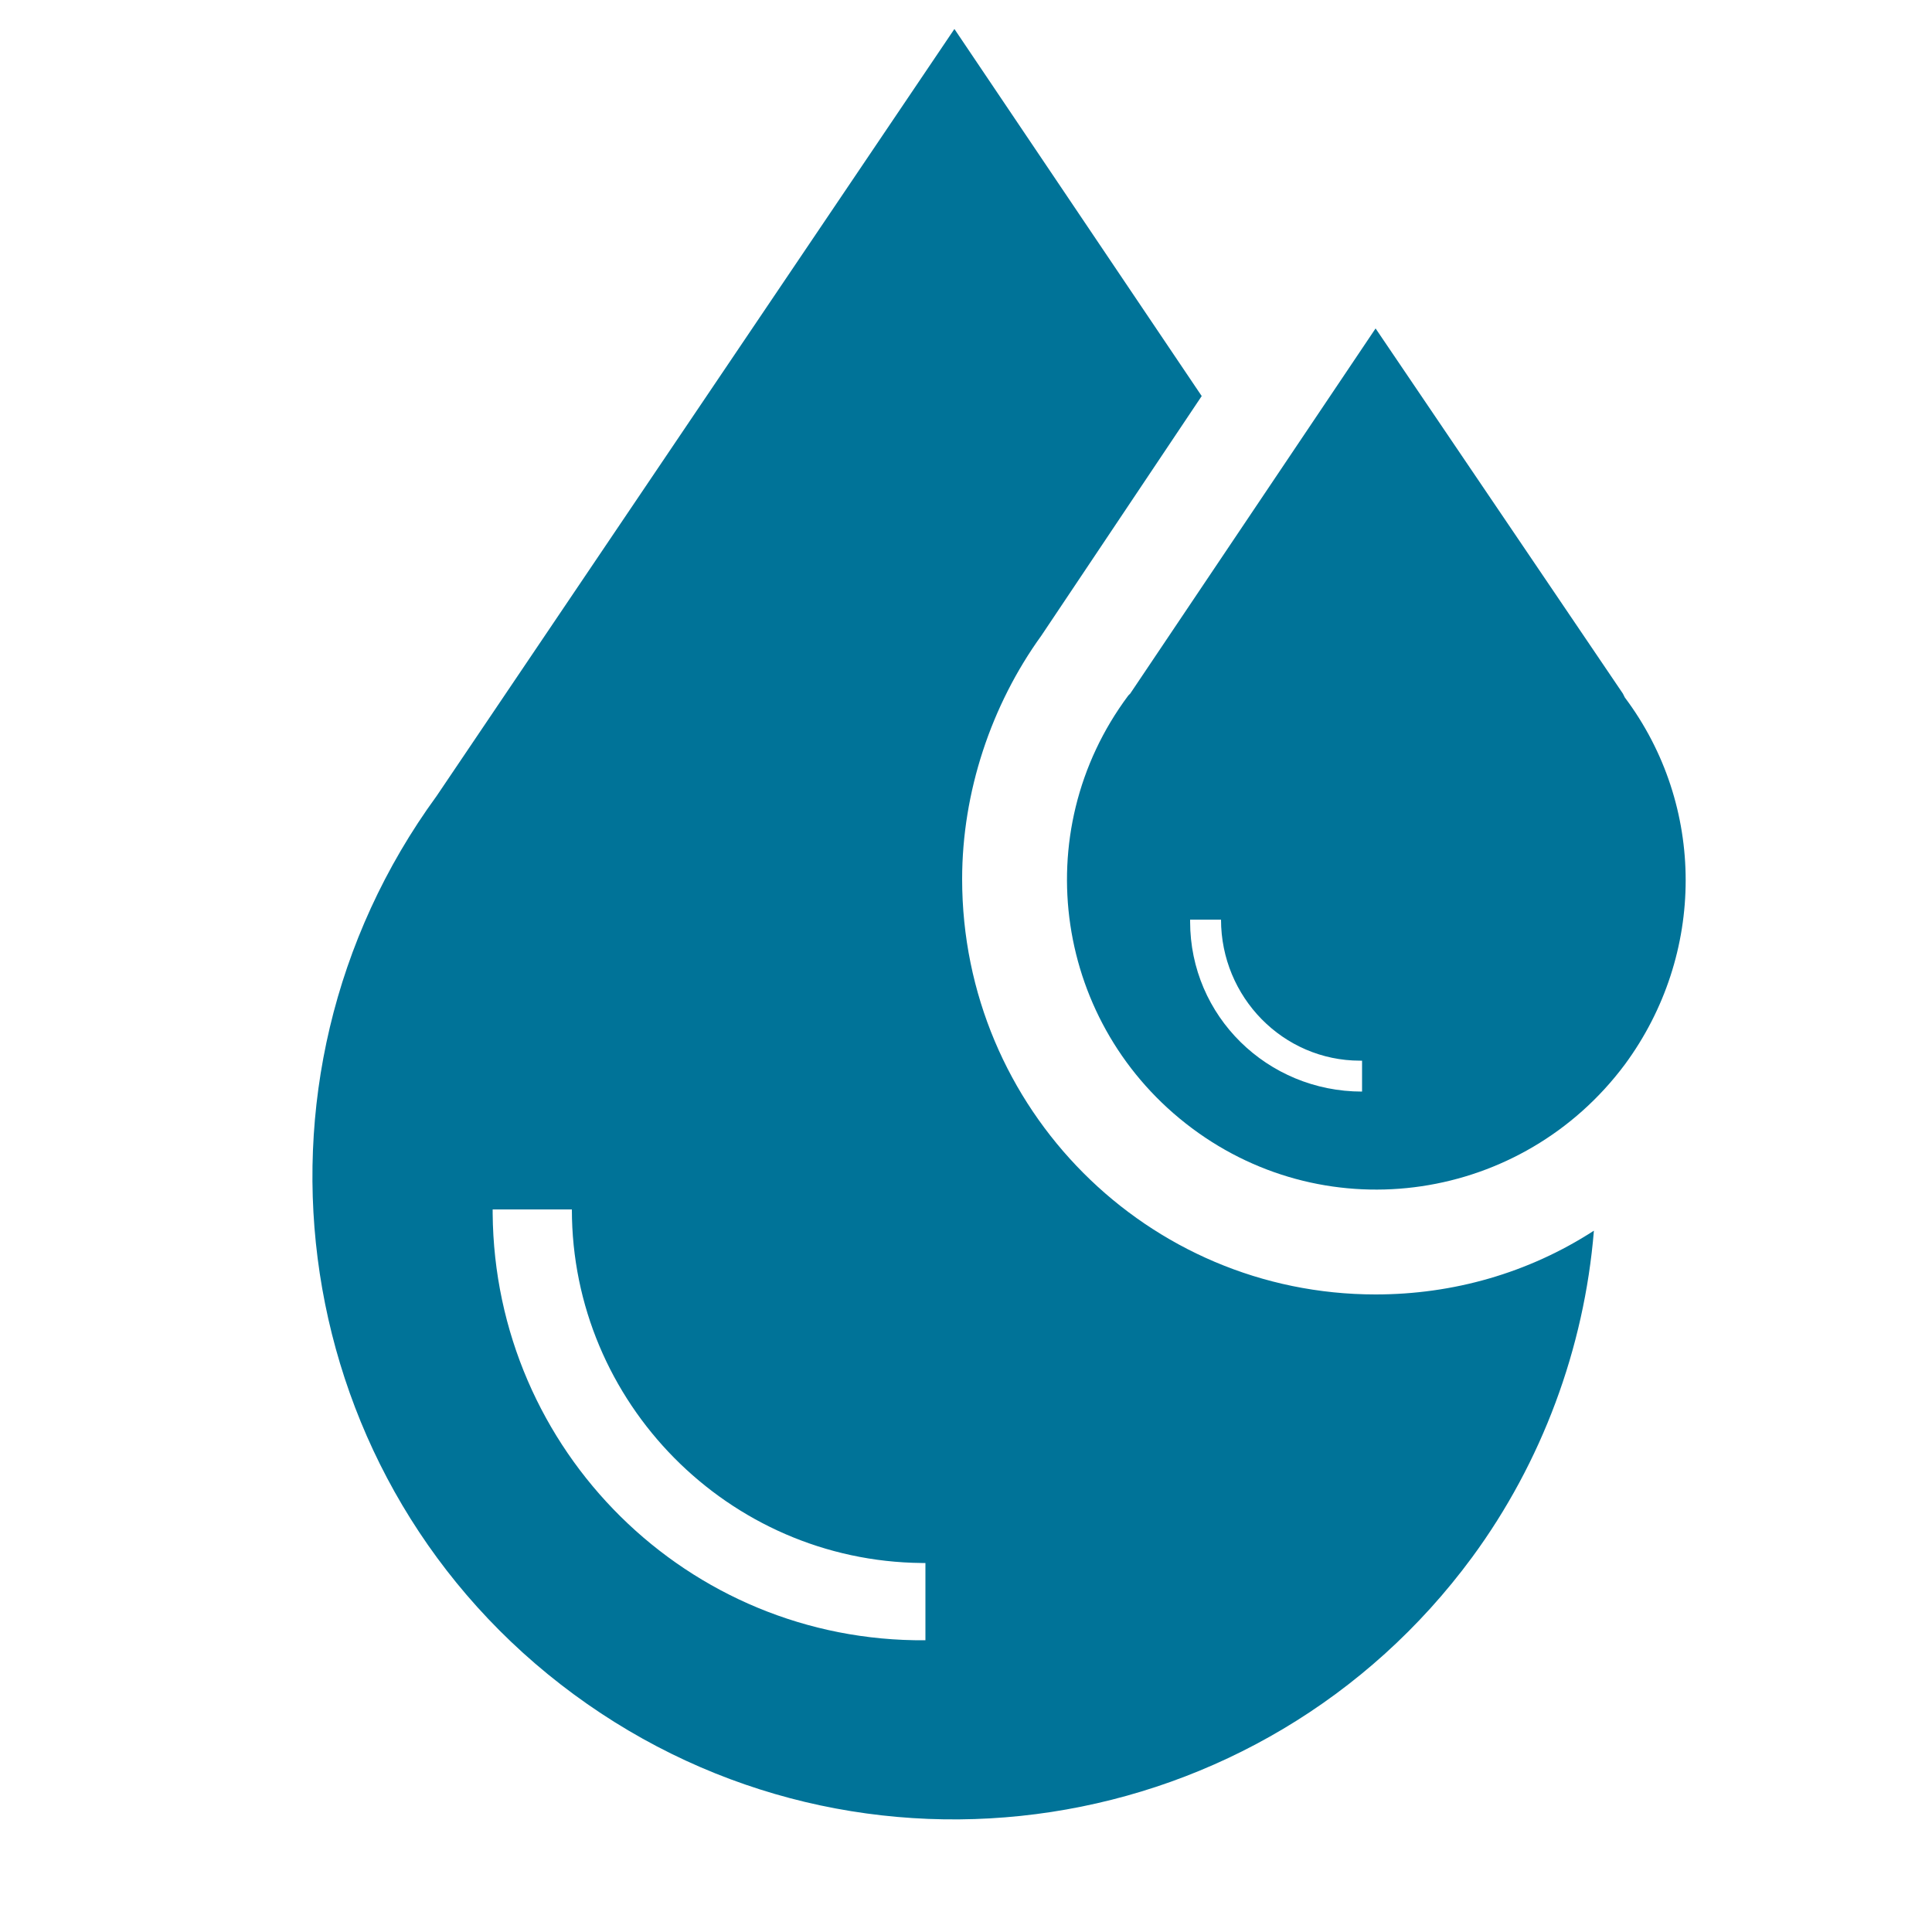
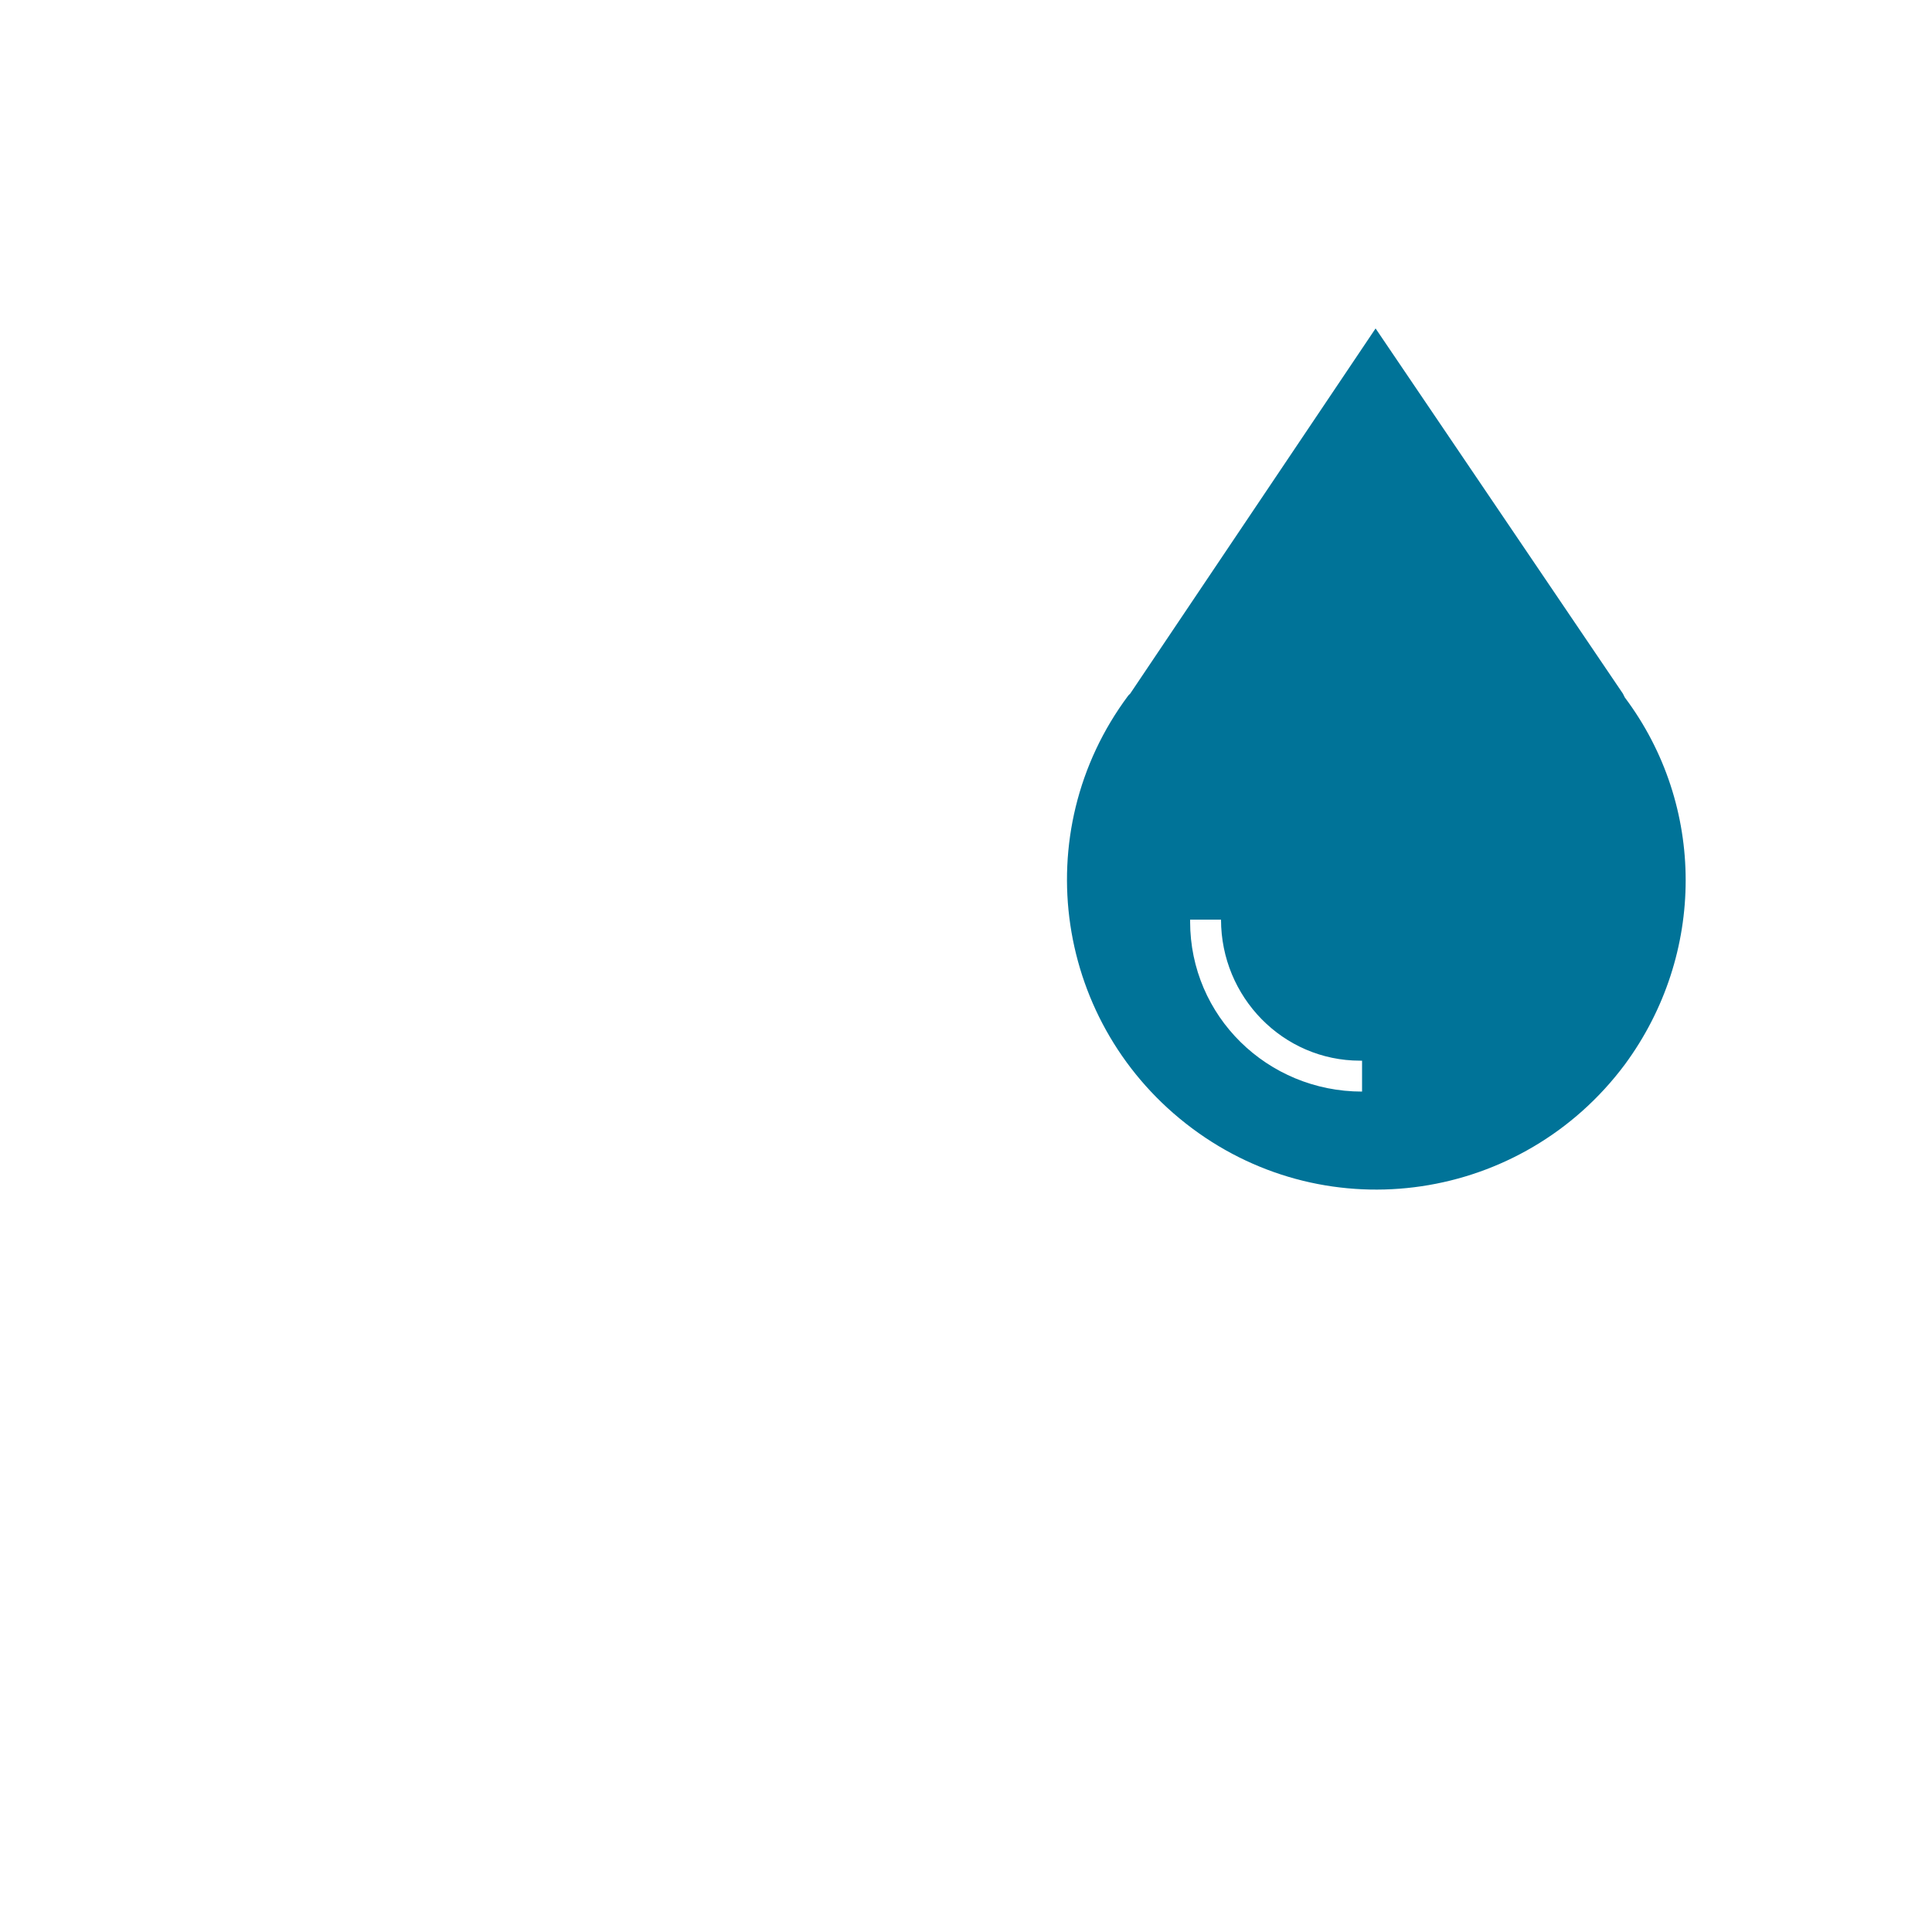
<svg xmlns="http://www.w3.org/2000/svg" version="1.1" id="water_x5F_icon" x="0px" y="0px" viewBox="0 0 100 100" style="enable-background:new 0 0 100 100;" xml:space="preserve">
  <style type="text/css">
	.st0{fill:#007398;}
</style>
  <path id="Path_42" class="st0" d="M84.1,36.1L84,35.9l0,0L71.2,17L58.5,35.9l0,0L58.4,36c-5.3,7.1-3.8,17.1,3.3,22.4  s17.1,3.8,22.4-3.3C88.3,49.4,88.3,41.7,84.1,36.1L84.1,36.1z M70.5,56.5c-4.9,0-8.9-3.9-8.9-8.8l0,0v-0.1h1.6c0,4,3.2,7.3,7.2,7.3  h0.1L70.5,56.5z" />
-   <path id="Path_43" class="st0" d="M71.2,67c-11.8,0-21.4-9.6-21.4-21.5c0-4.5,1.5-9,4.1-12.6l8.3-12.4l-12.8-19L22.6,41.2  C11.8,56,14.9,76.8,29.7,87.7s35.6,7.7,46.5-7.1c3.6-4.9,5.8-10.8,6.3-16.9C79.1,65.9,75.2,67,71.2,67z M47.9,84.9  C35.6,85,25.6,75.1,25.5,62.8l0,0v-0.2h4.1c0,10,8.1,18.2,18.1,18.3h0.2V84.9z" />
</svg>